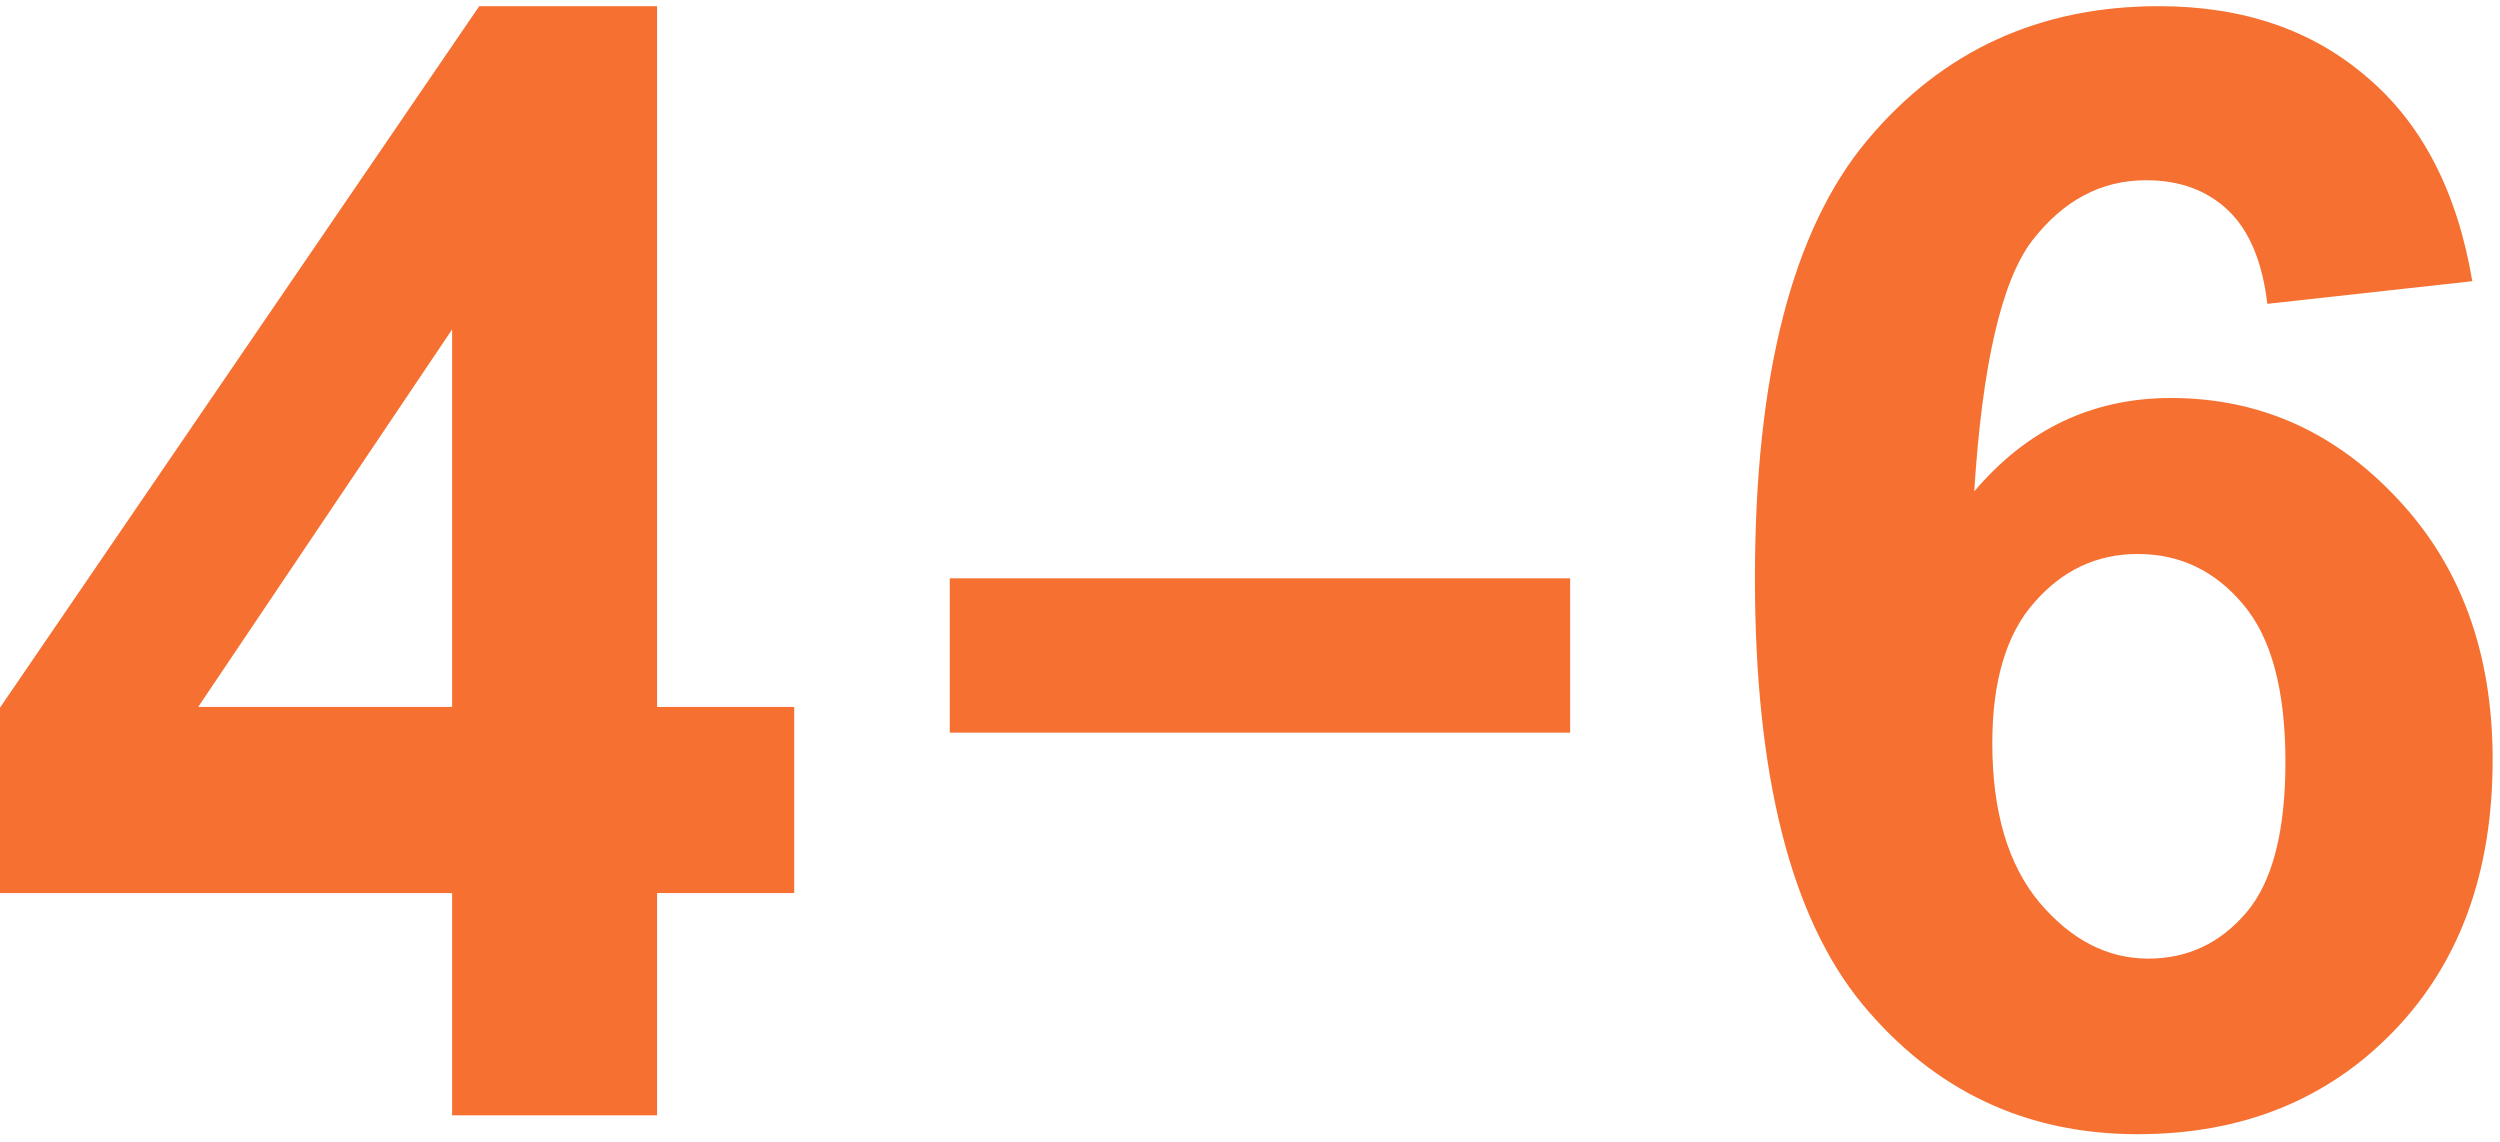
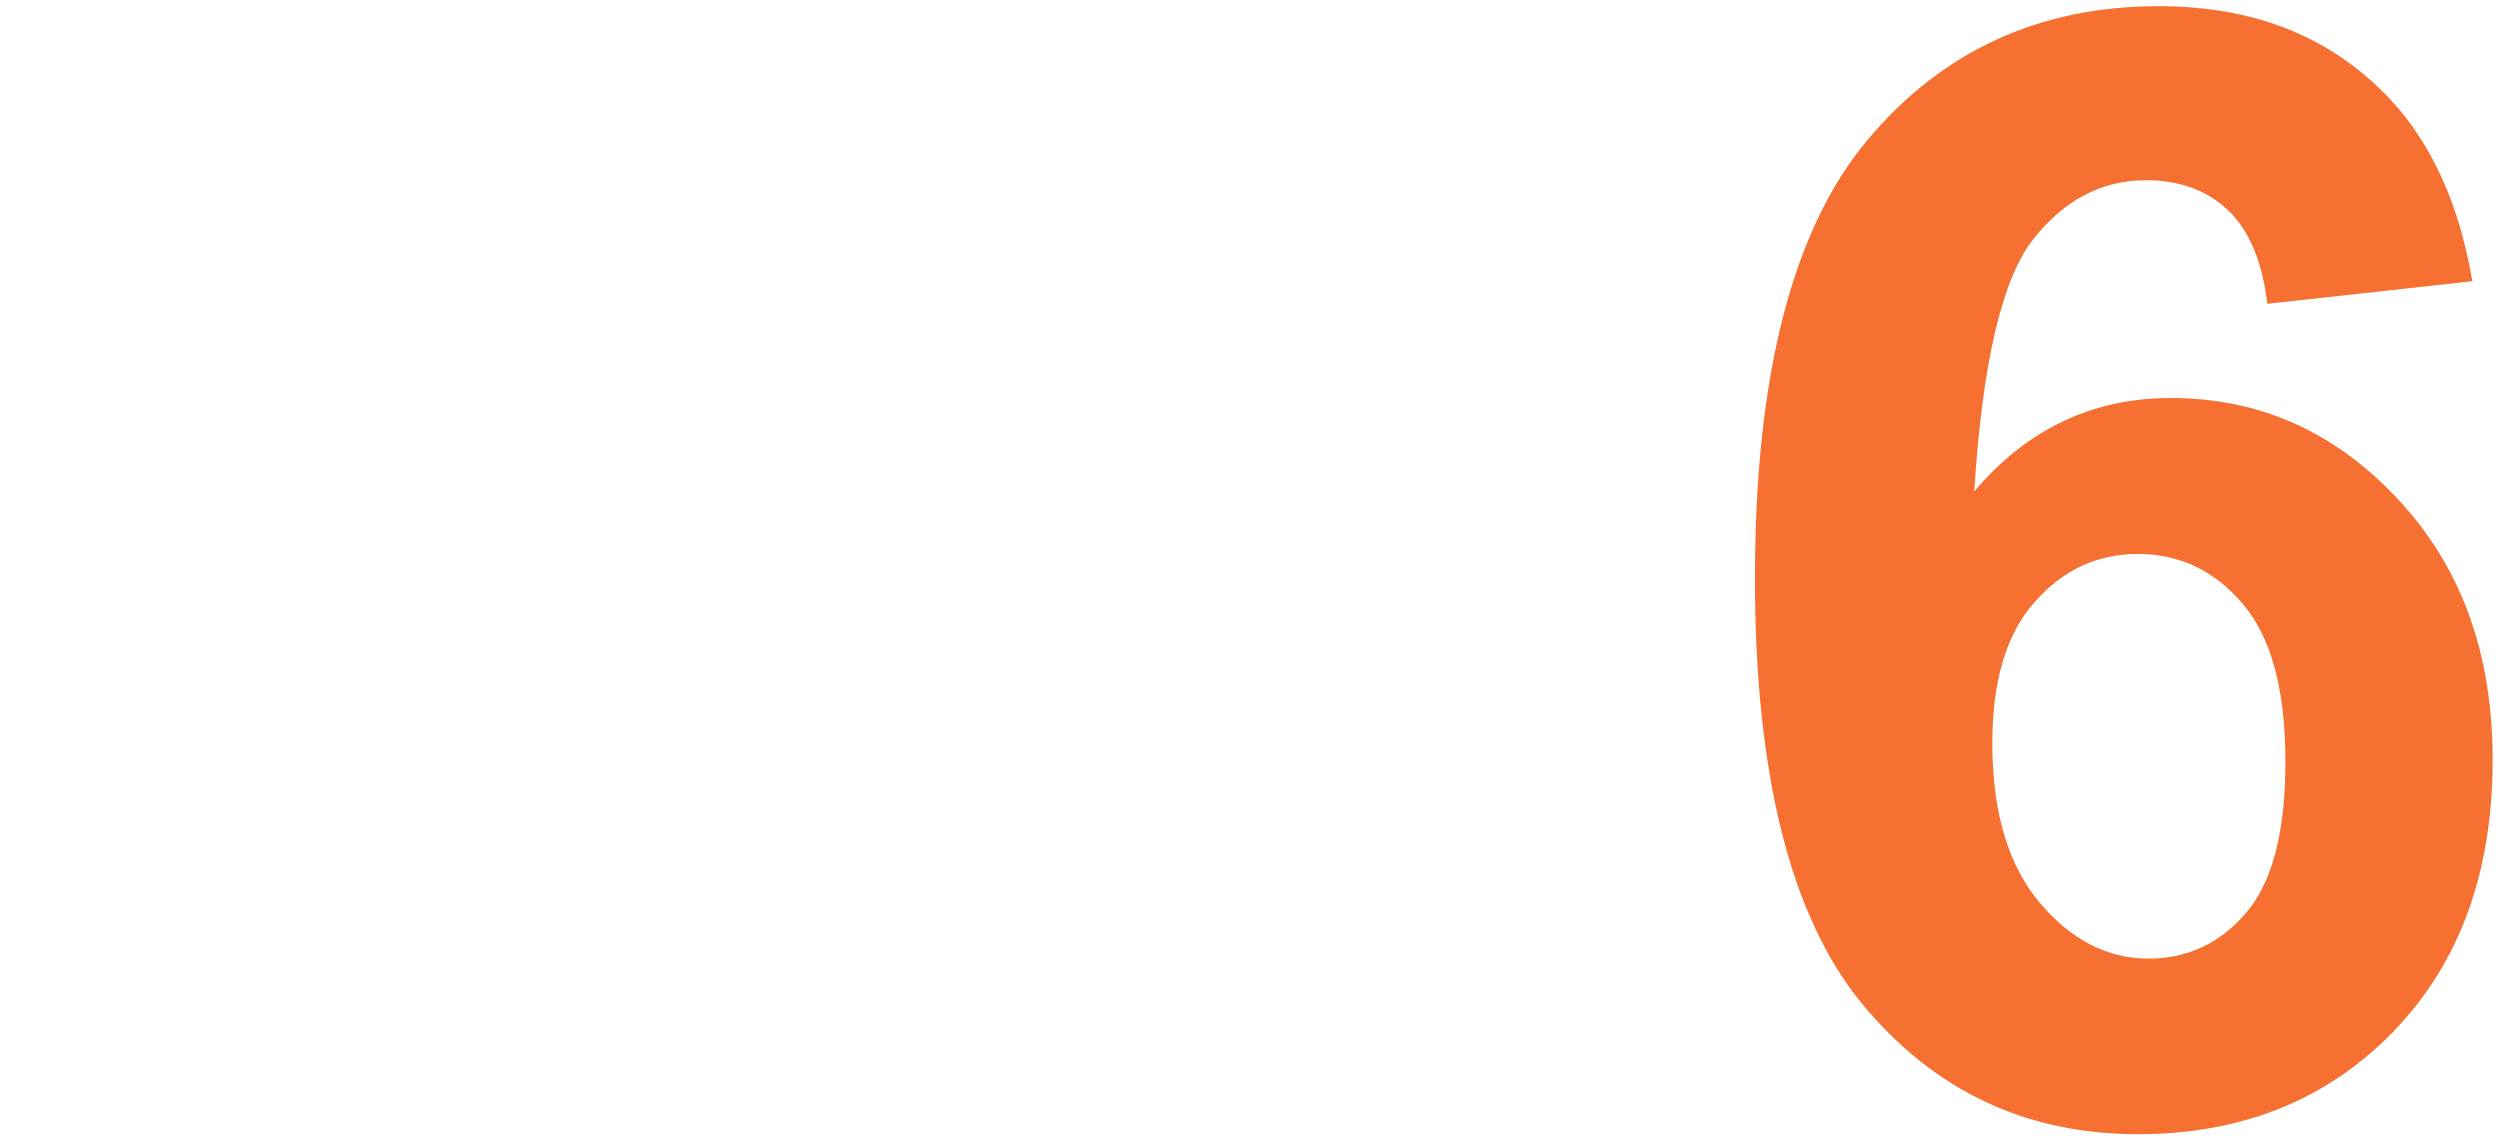
<svg xmlns="http://www.w3.org/2000/svg" width="810" height="370" viewBox="0 0 810 370" fill="none">
  <path d="M801.025 91.111L734.619 98.436C732.992 84.764 728.76 74.672 721.924 68.162C715.088 61.652 706.217 58.397 695.312 58.397C680.827 58.397 668.538 64.907 658.447 77.928C648.519 90.949 642.253 118.048 639.648 159.227C656.738 139.044 677.979 128.953 703.369 128.953C732.015 128.953 756.51 139.858 776.855 161.668C797.363 183.478 807.617 211.635 807.617 246.141C807.617 282.762 796.875 312.14 775.391 334.275C753.906 356.411 726.318 367.479 692.627 367.479C656.494 367.479 626.79 353.481 603.516 325.486C580.241 297.329 568.604 251.268 568.604 187.303C568.604 121.71 580.729 74.428 604.98 45.457C629.232 16.486 660.726 2 699.463 2C726.644 2 749.105 9.65 766.846 24.949C784.749 40.086 796.143 62.14 801.025 91.111ZM645.508 240.77C645.508 263.068 650.635 280.32 660.889 292.527C671.143 304.572 682.861 310.594 696.045 310.594C708.74 310.594 719.32 305.63 727.783 295.701C736.247 285.773 740.479 269.497 740.479 246.873C740.479 223.598 735.921 206.59 726.807 195.848C717.692 184.943 706.299 179.49 692.627 179.49C679.443 179.49 668.294 184.699 659.18 195.115C650.065 205.369 645.508 220.587 645.508 240.77Z" fill="#F57031" />
-   <path d="M146.484 361.375V289.354H0V229.295L155.273 2H212.891V229.051H257.324V289.354H212.891V361.375H146.484ZM146.484 229.051V106.736L64.209 229.051H146.484Z" fill="#F57031" />
-   <path d="M307.723 187.375H508.723V237.375H307.723V187.375Z" fill="#F57031" />
</svg>